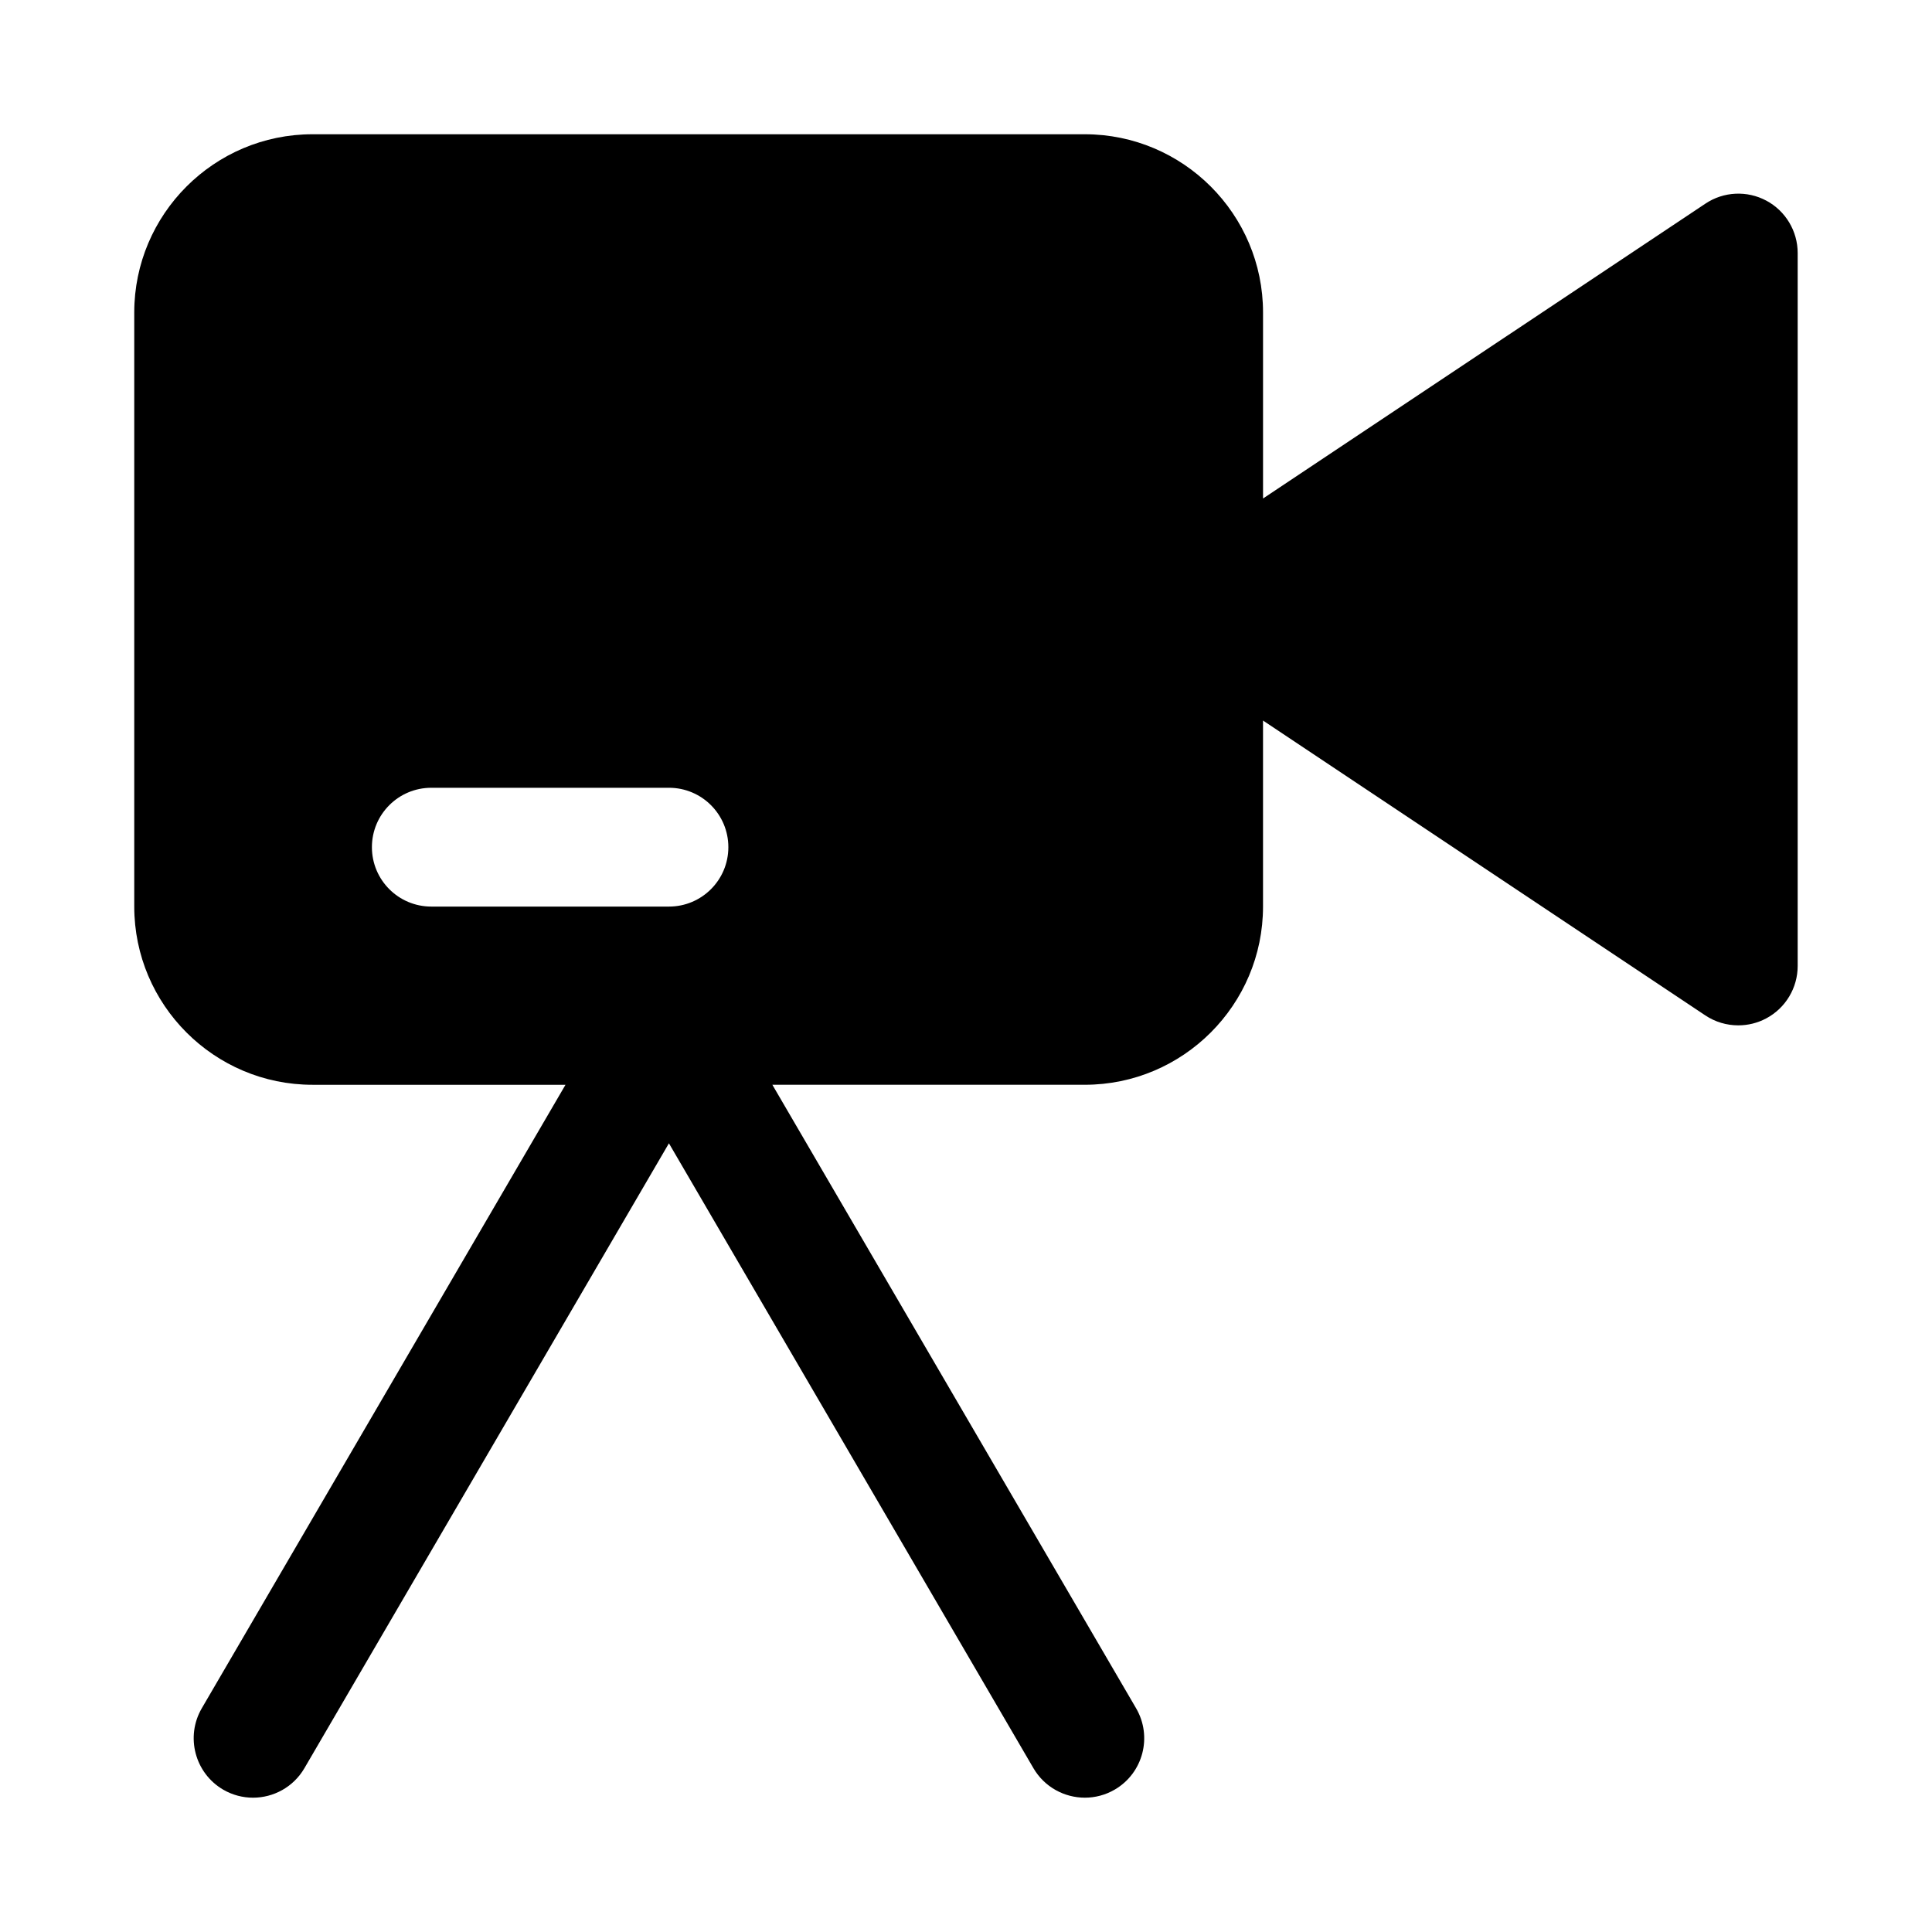
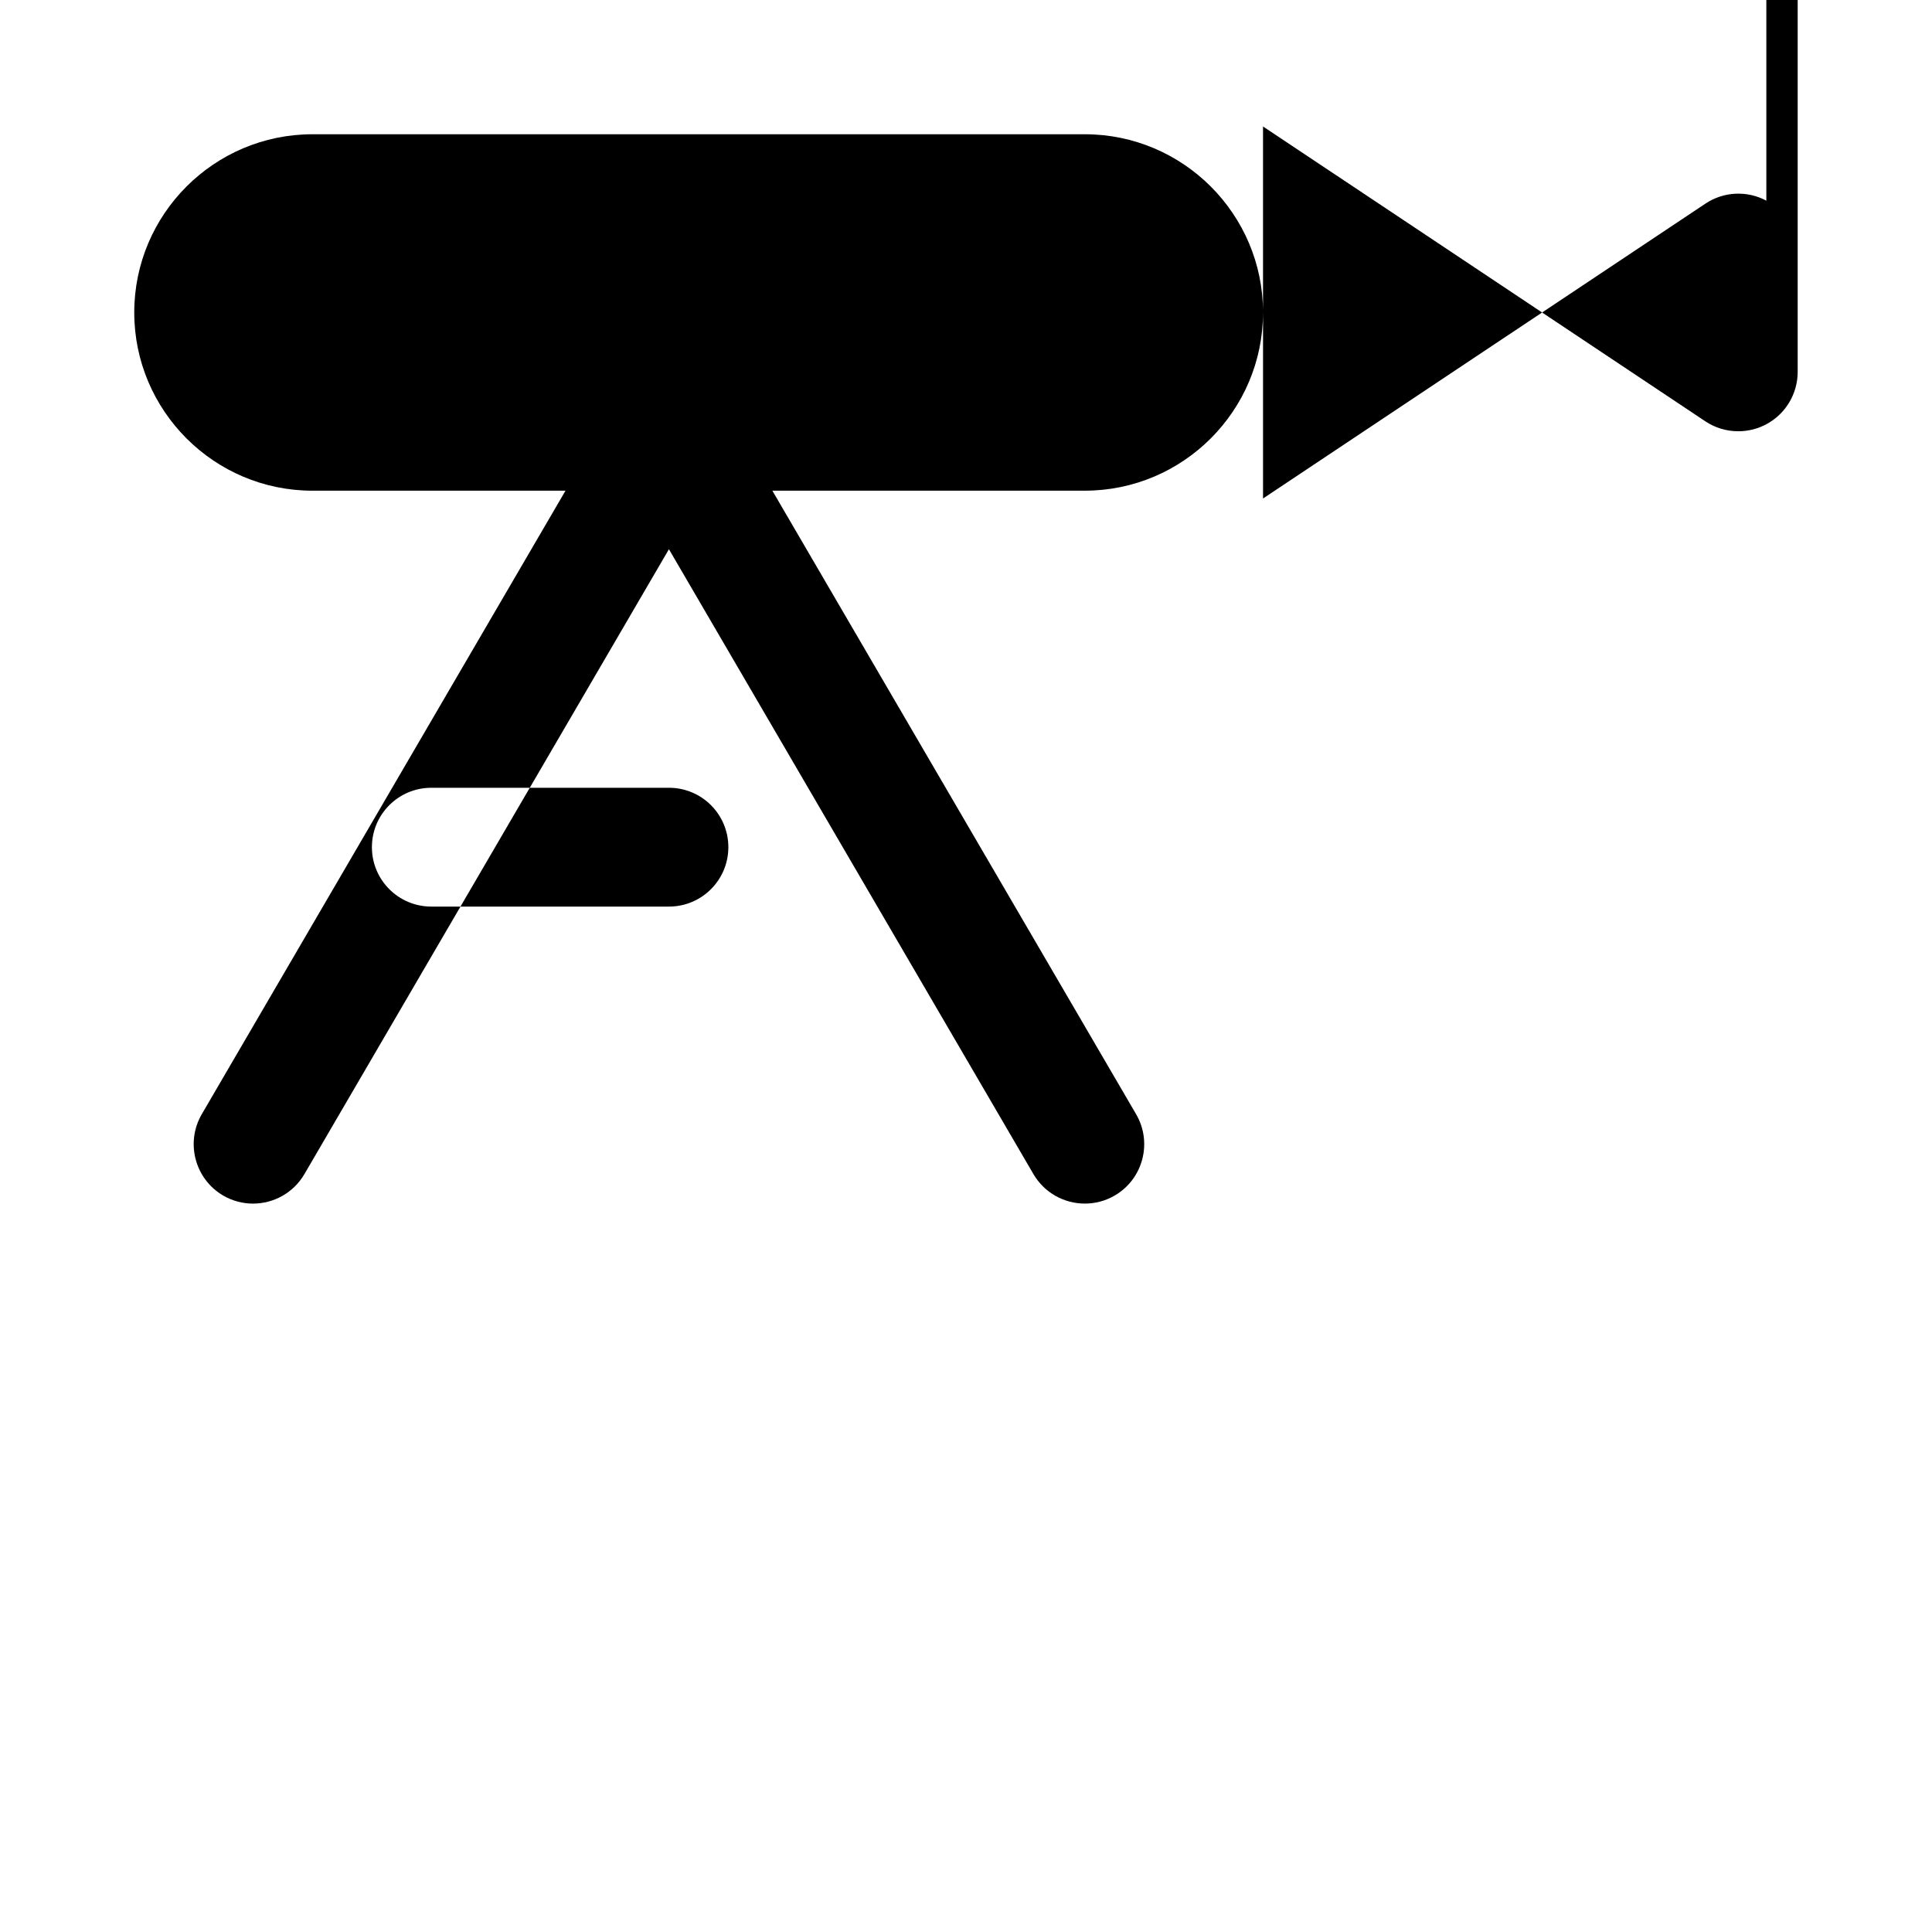
<svg xmlns="http://www.w3.org/2000/svg" fill="#000000" width="800px" height="800px" version="1.1" viewBox="144 144 512 512">
-   <path d="m612.1 197.18c-5.102-2.738-11.336-2.441-16.152 0.789l-117.23 78.137v-49.297c0-26.039-21.191-47.23-47.23-47.23h-204.68c-26.039 0-47.23 21.191-47.23 47.23v157.44c0 26.039 21.191 47.23 47.23 47.23h67.055l-96.398 165.25c-4.359 7.512-1.828 17.145 5.668 21.539 2.484 1.449 5.227 2.141 7.918 2.141 5.414 0 10.691-2.801 13.617-7.809l96.605-165.61 96.605 165.61c2.93 5.004 8.203 7.805 13.621 7.805 2.691 0 5.434-0.691 7.918-2.141 7.512-4.375 10.043-14.027 5.668-21.539l-96.402-165.25h82.801c26.039 0 47.23-21.191 47.23-47.23v-49.293l117.21 78.137c2.629 1.758 5.684 2.641 8.738 2.641 2.551 0 5.102-0.613 7.43-1.859 5.117-2.738 8.312-8.074 8.312-13.883v-188.93c0-5.809-3.195-11.148-8.312-13.887zm-369.54 171.33c0-8.691 7.039-15.742 15.742-15.742h62.977c8.707 0 15.742 7.055 15.742 15.742 0 8.691-7.039 15.742-15.742 15.742h-62.977c-8.707 0-15.742-7.055-15.742-15.742z" />
+   <path d="m612.1 197.18c-5.102-2.738-11.336-2.441-16.152 0.789l-117.23 78.137v-49.297c0-26.039-21.191-47.23-47.23-47.23h-204.68c-26.039 0-47.23 21.191-47.23 47.23c0 26.039 21.191 47.23 47.23 47.23h67.055l-96.398 165.25c-4.359 7.512-1.828 17.145 5.668 21.539 2.484 1.449 5.227 2.141 7.918 2.141 5.414 0 10.691-2.801 13.617-7.809l96.605-165.61 96.605 165.61c2.93 5.004 8.203 7.805 13.621 7.805 2.691 0 5.434-0.691 7.918-2.141 7.512-4.375 10.043-14.027 5.668-21.539l-96.402-165.25h82.801c26.039 0 47.23-21.191 47.23-47.23v-49.293l117.21 78.137c2.629 1.758 5.684 2.641 8.738 2.641 2.551 0 5.102-0.613 7.43-1.859 5.117-2.738 8.312-8.074 8.312-13.883v-188.93c0-5.809-3.195-11.148-8.312-13.887zm-369.54 171.33c0-8.691 7.039-15.742 15.742-15.742h62.977c8.707 0 15.742 7.055 15.742 15.742 0 8.691-7.039 15.742-15.742 15.742h-62.977c-8.707 0-15.742-7.055-15.742-15.742z" />
</svg>